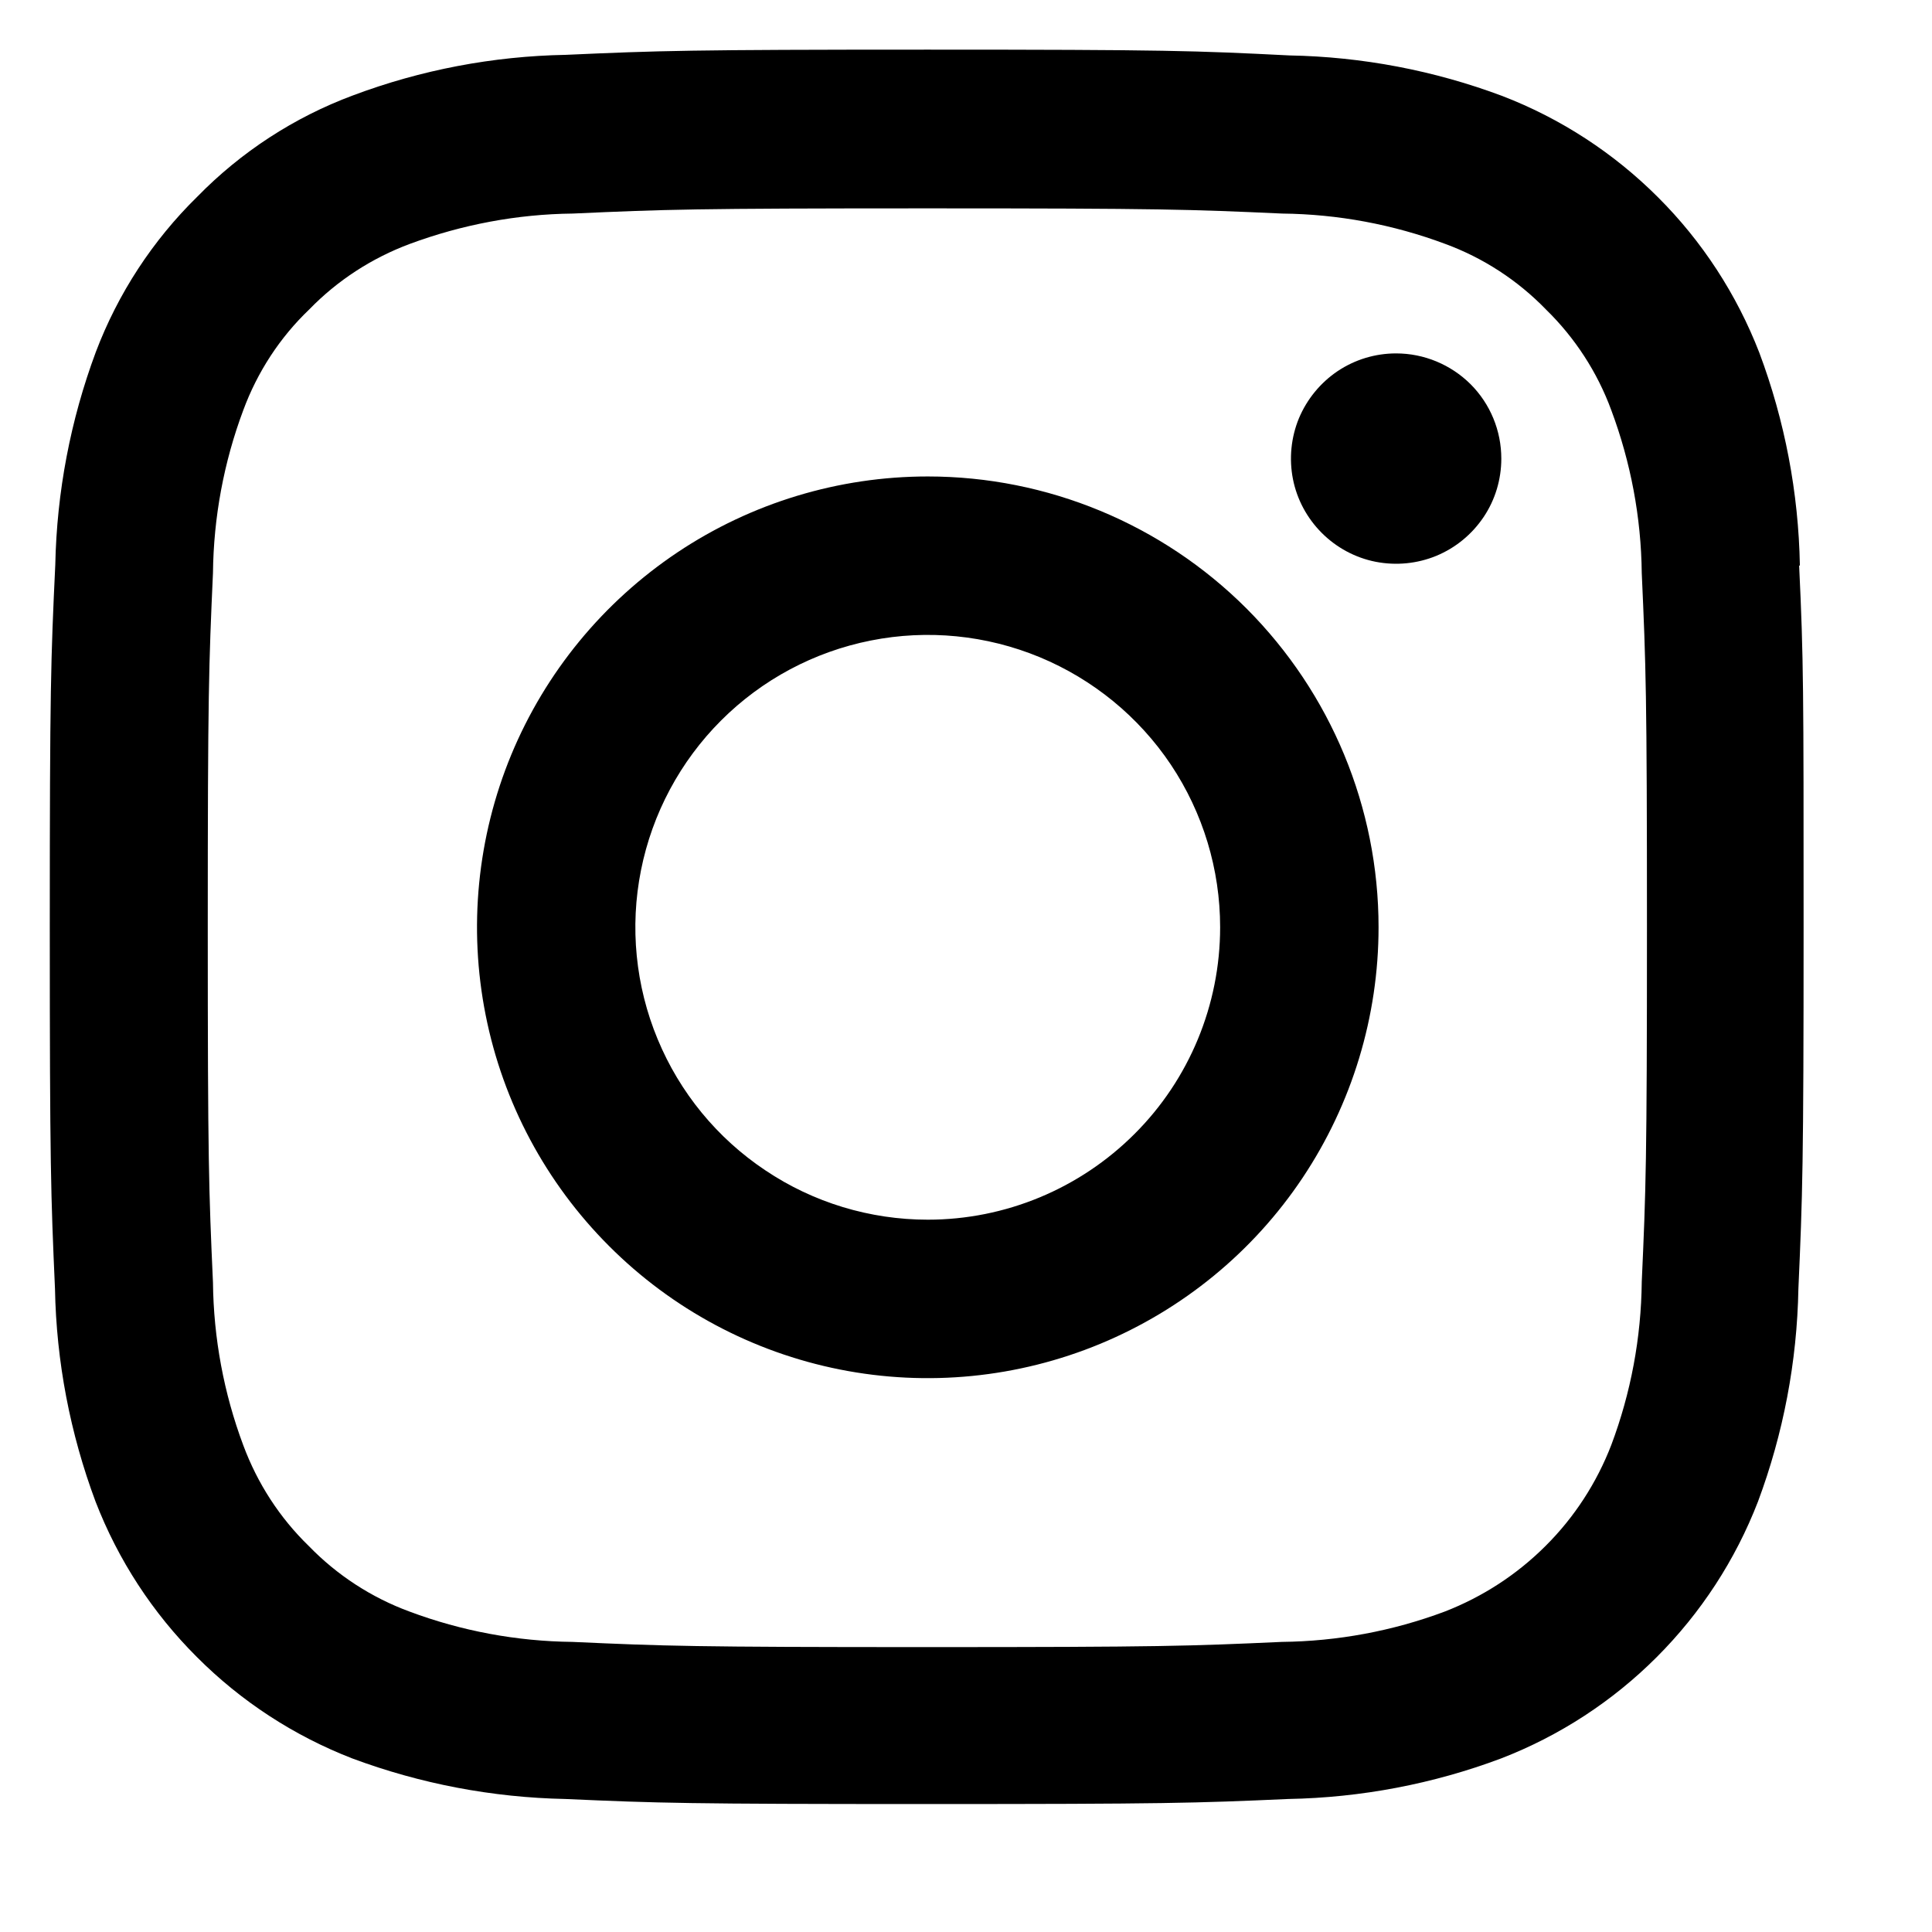
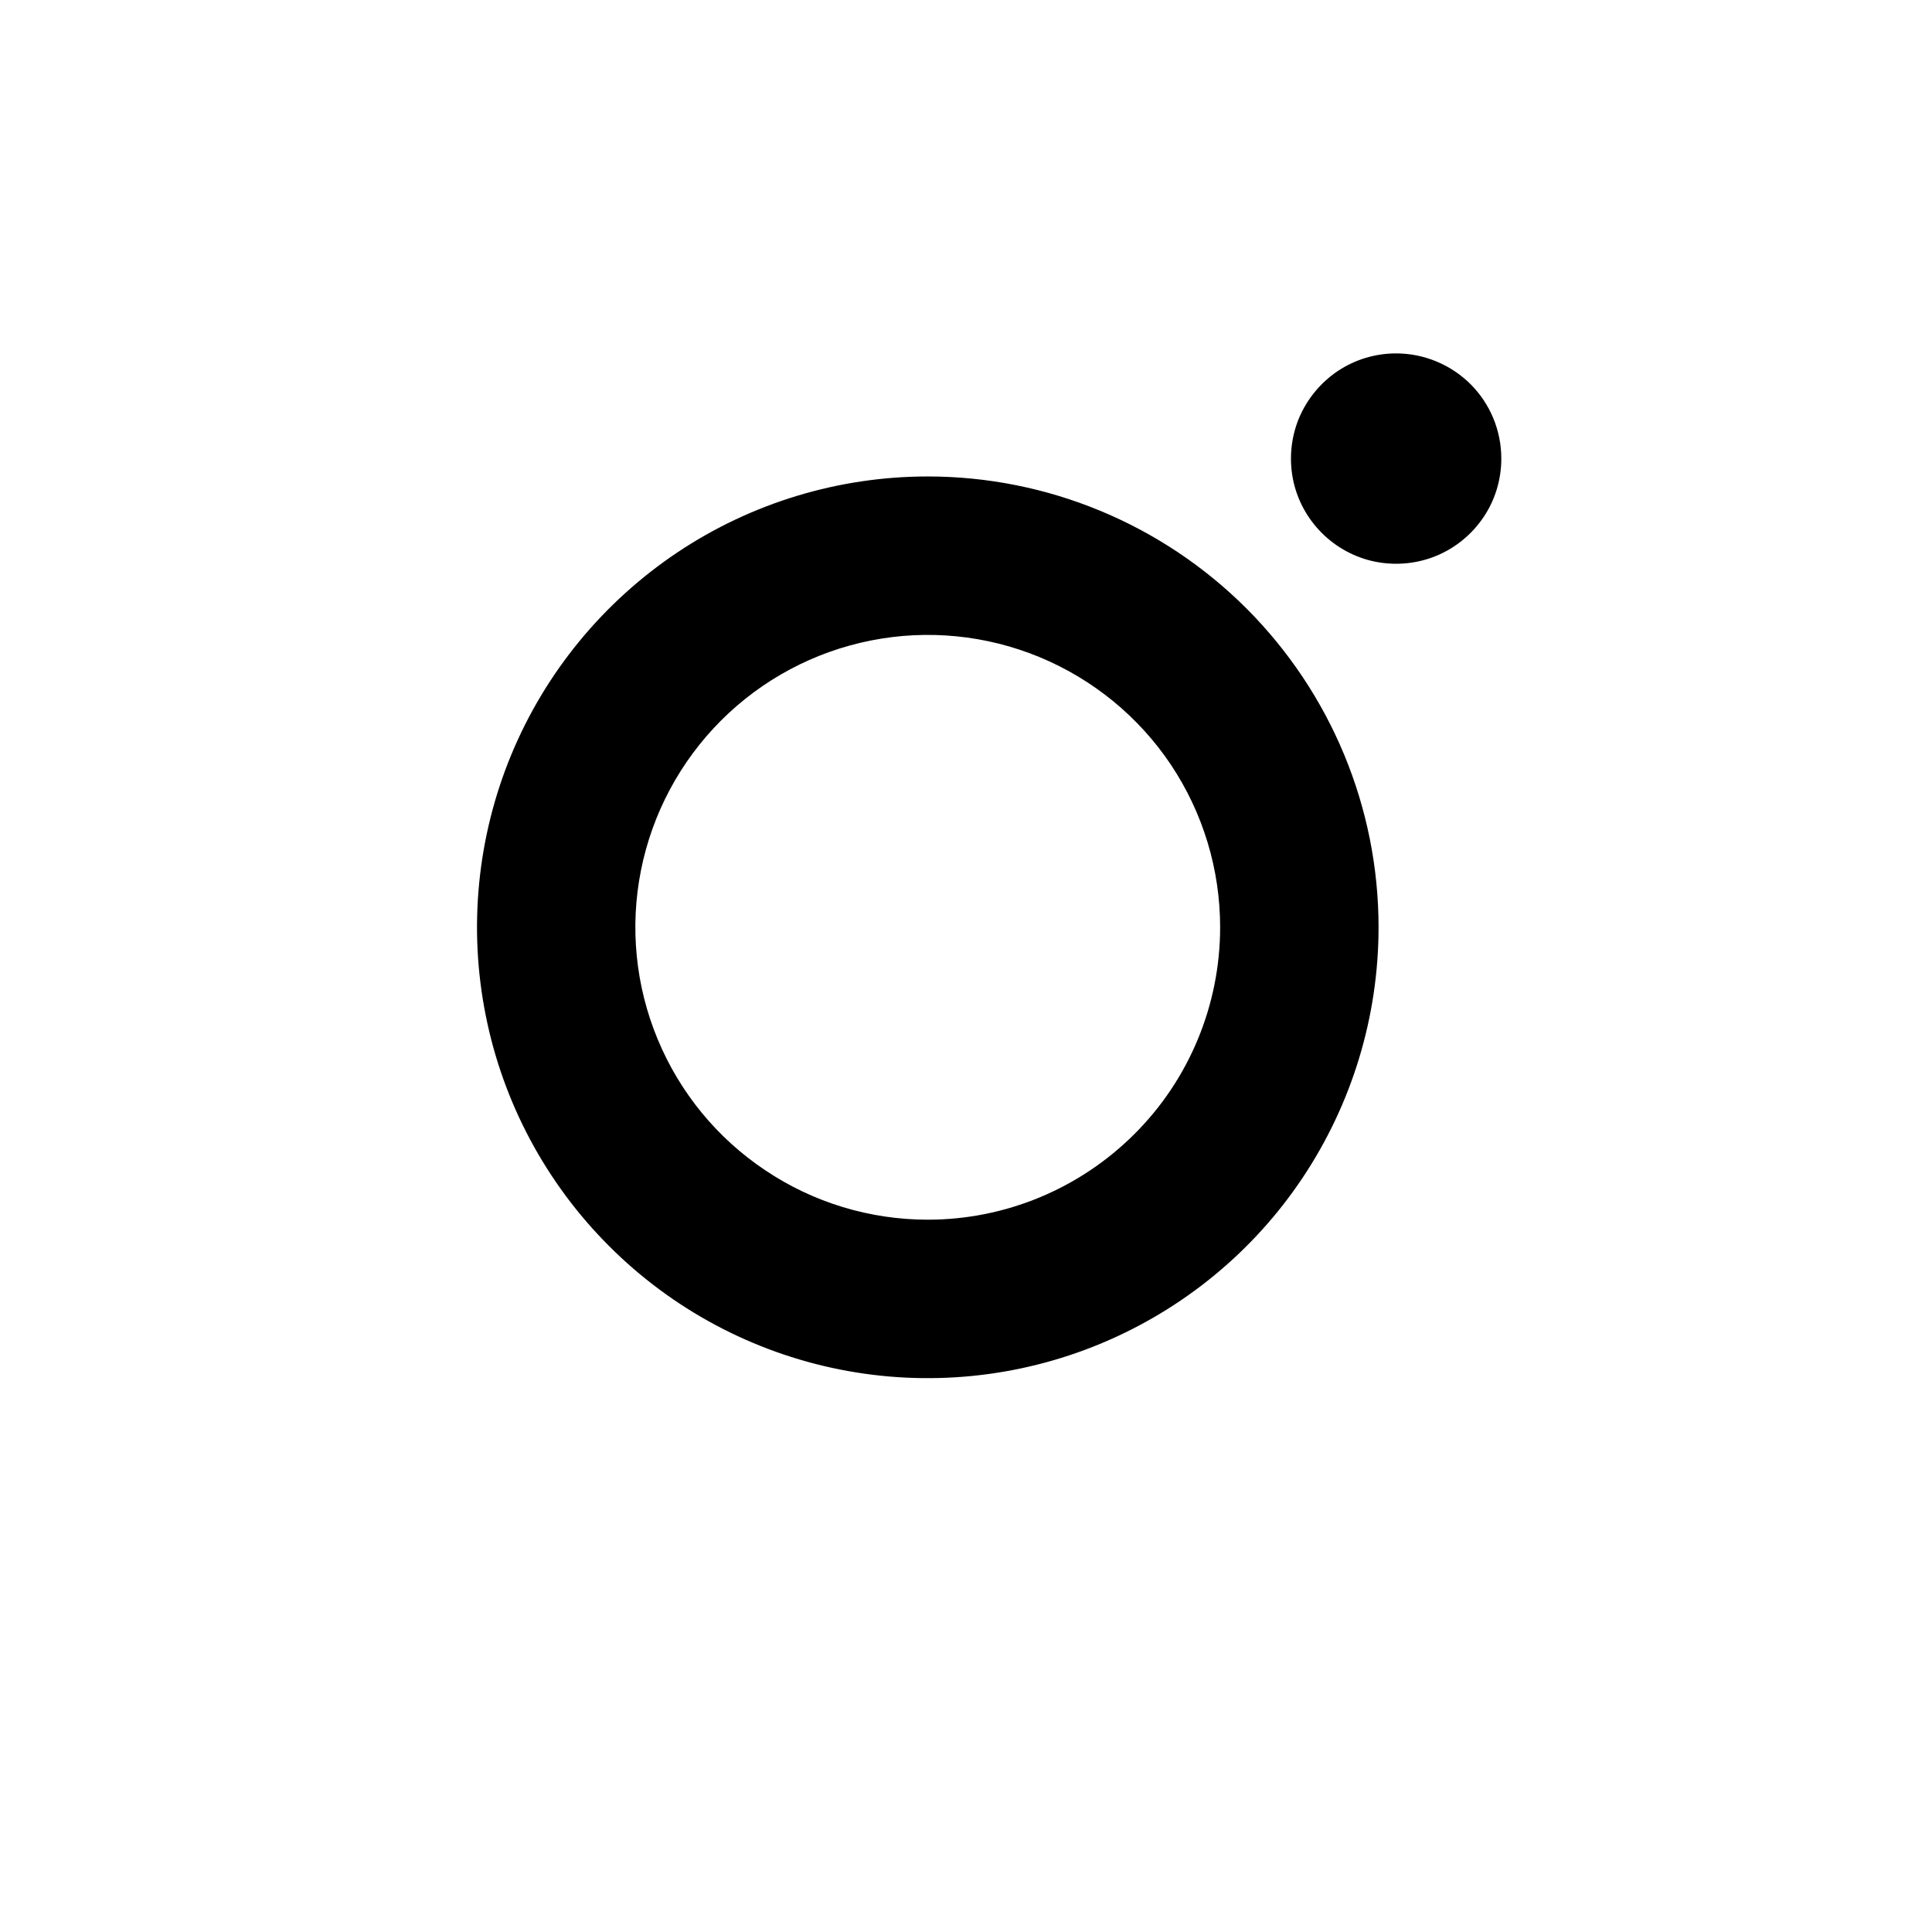
<svg xmlns="http://www.w3.org/2000/svg" width="13" height="13" viewBox="0 0 13 13" fill="none">
-   <path d="M12.111 3.805C12.102 3.316 12.01 2.832 11.838 2.373C11.686 1.981 11.454 1.624 11.156 1.327C10.858 1.029 10.501 0.797 10.109 0.646C9.65 0.474 9.166 0.382 8.677 0.373C8.044 0.341 7.843 0.334 6.24 0.334C4.637 0.334 4.436 0.341 3.807 0.369C3.317 0.378 2.833 0.47 2.375 0.642C1.98 0.789 1.622 1.022 1.327 1.324C1.027 1.618 0.794 1.975 0.645 2.368C0.474 2.827 0.382 3.311 0.372 3.8C0.342 4.435 0.335 4.636 0.335 6.239C0.335 7.842 0.342 8.04 0.37 8.672C0.379 9.162 0.472 9.646 0.643 10.104C0.795 10.497 1.027 10.853 1.325 11.15C1.622 11.448 1.978 11.68 2.37 11.832C2.829 12.003 3.313 12.095 3.803 12.105C4.432 12.133 4.633 12.139 6.236 12.139C7.838 12.139 8.04 12.133 8.669 12.105C9.158 12.096 9.643 12.004 10.101 11.832C10.494 11.68 10.85 11.448 11.147 11.151C11.445 10.853 11.677 10.497 11.829 10.104C12 9.646 12.092 9.162 12.101 8.672C12.129 8.043 12.136 7.842 12.136 6.239C12.136 4.637 12.136 4.435 12.106 3.806L12.111 3.805ZM11.047 8.627C11.043 9.001 10.974 9.372 10.842 9.723C10.744 9.977 10.594 10.209 10.4 10.402C10.207 10.595 9.976 10.745 9.721 10.844C9.371 10.975 9 11.044 8.625 11.048C8.003 11.076 7.816 11.083 6.239 11.083C4.661 11.083 4.474 11.076 3.852 11.048C3.477 11.044 3.106 10.975 2.756 10.844C2.5 10.75 2.268 10.599 2.078 10.403C1.882 10.213 1.732 9.981 1.637 9.725C1.506 9.375 1.437 9.004 1.433 8.629C1.405 8.007 1.398 7.82 1.398 6.243C1.398 4.665 1.405 4.478 1.433 3.856C1.437 3.481 1.506 3.11 1.637 2.76C1.732 2.503 1.883 2.271 2.081 2.082C2.271 1.886 2.503 1.736 2.758 1.641C3.109 1.511 3.48 1.441 3.854 1.437C4.477 1.409 4.664 1.402 6.241 1.402C7.819 1.402 8.006 1.409 8.628 1.437C9.003 1.441 9.373 1.51 9.724 1.641C9.98 1.735 10.212 1.886 10.402 2.082C10.597 2.272 10.748 2.504 10.842 2.76C10.973 3.111 11.043 3.481 11.047 3.856C11.075 4.478 11.082 4.665 11.082 6.243C11.082 7.82 11.075 8.003 11.047 8.625V8.627Z" fill="black" />
  <path d="M6.243 3.206C5.643 3.206 5.056 3.384 4.558 3.717C4.059 4.051 3.67 4.524 3.44 5.079C3.211 5.633 3.151 6.243 3.268 6.831C3.385 7.42 3.674 7.96 4.098 8.384C4.522 8.809 5.063 9.098 5.651 9.215C6.239 9.332 6.849 9.272 7.404 9.042C7.958 8.812 8.432 8.424 8.765 7.925C9.098 7.426 9.276 6.839 9.276 6.239C9.276 5.435 8.956 4.664 8.388 4.095C7.819 3.526 7.047 3.206 6.243 3.206ZM6.243 8.207C5.854 8.207 5.473 8.092 5.15 7.875C4.826 7.659 4.574 7.352 4.425 6.992C4.276 6.633 4.237 6.237 4.313 5.856C4.389 5.474 4.577 5.123 4.852 4.848C5.127 4.573 5.477 4.386 5.859 4.31C6.241 4.234 6.636 4.273 6.996 4.422C7.355 4.571 7.663 4.823 7.879 5.146C8.095 5.47 8.21 5.85 8.21 6.239C8.21 6.761 8.003 7.262 7.634 7.63C7.265 7.999 6.765 8.207 6.243 8.207Z" fill="black" />
  <path d="M10.102 3.086C10.102 3.226 10.061 3.363 9.983 3.479C9.905 3.595 9.795 3.686 9.665 3.74C9.536 3.793 9.394 3.807 9.256 3.78C9.119 3.753 8.993 3.685 8.894 3.586C8.795 3.487 8.727 3.361 8.7 3.224C8.673 3.087 8.687 2.944 8.74 2.815C8.794 2.686 8.885 2.575 9.001 2.497C9.118 2.419 9.254 2.378 9.394 2.378C9.582 2.378 9.762 2.453 9.895 2.585C10.028 2.718 10.102 2.898 10.102 3.086Z" fill="black" />
</svg>